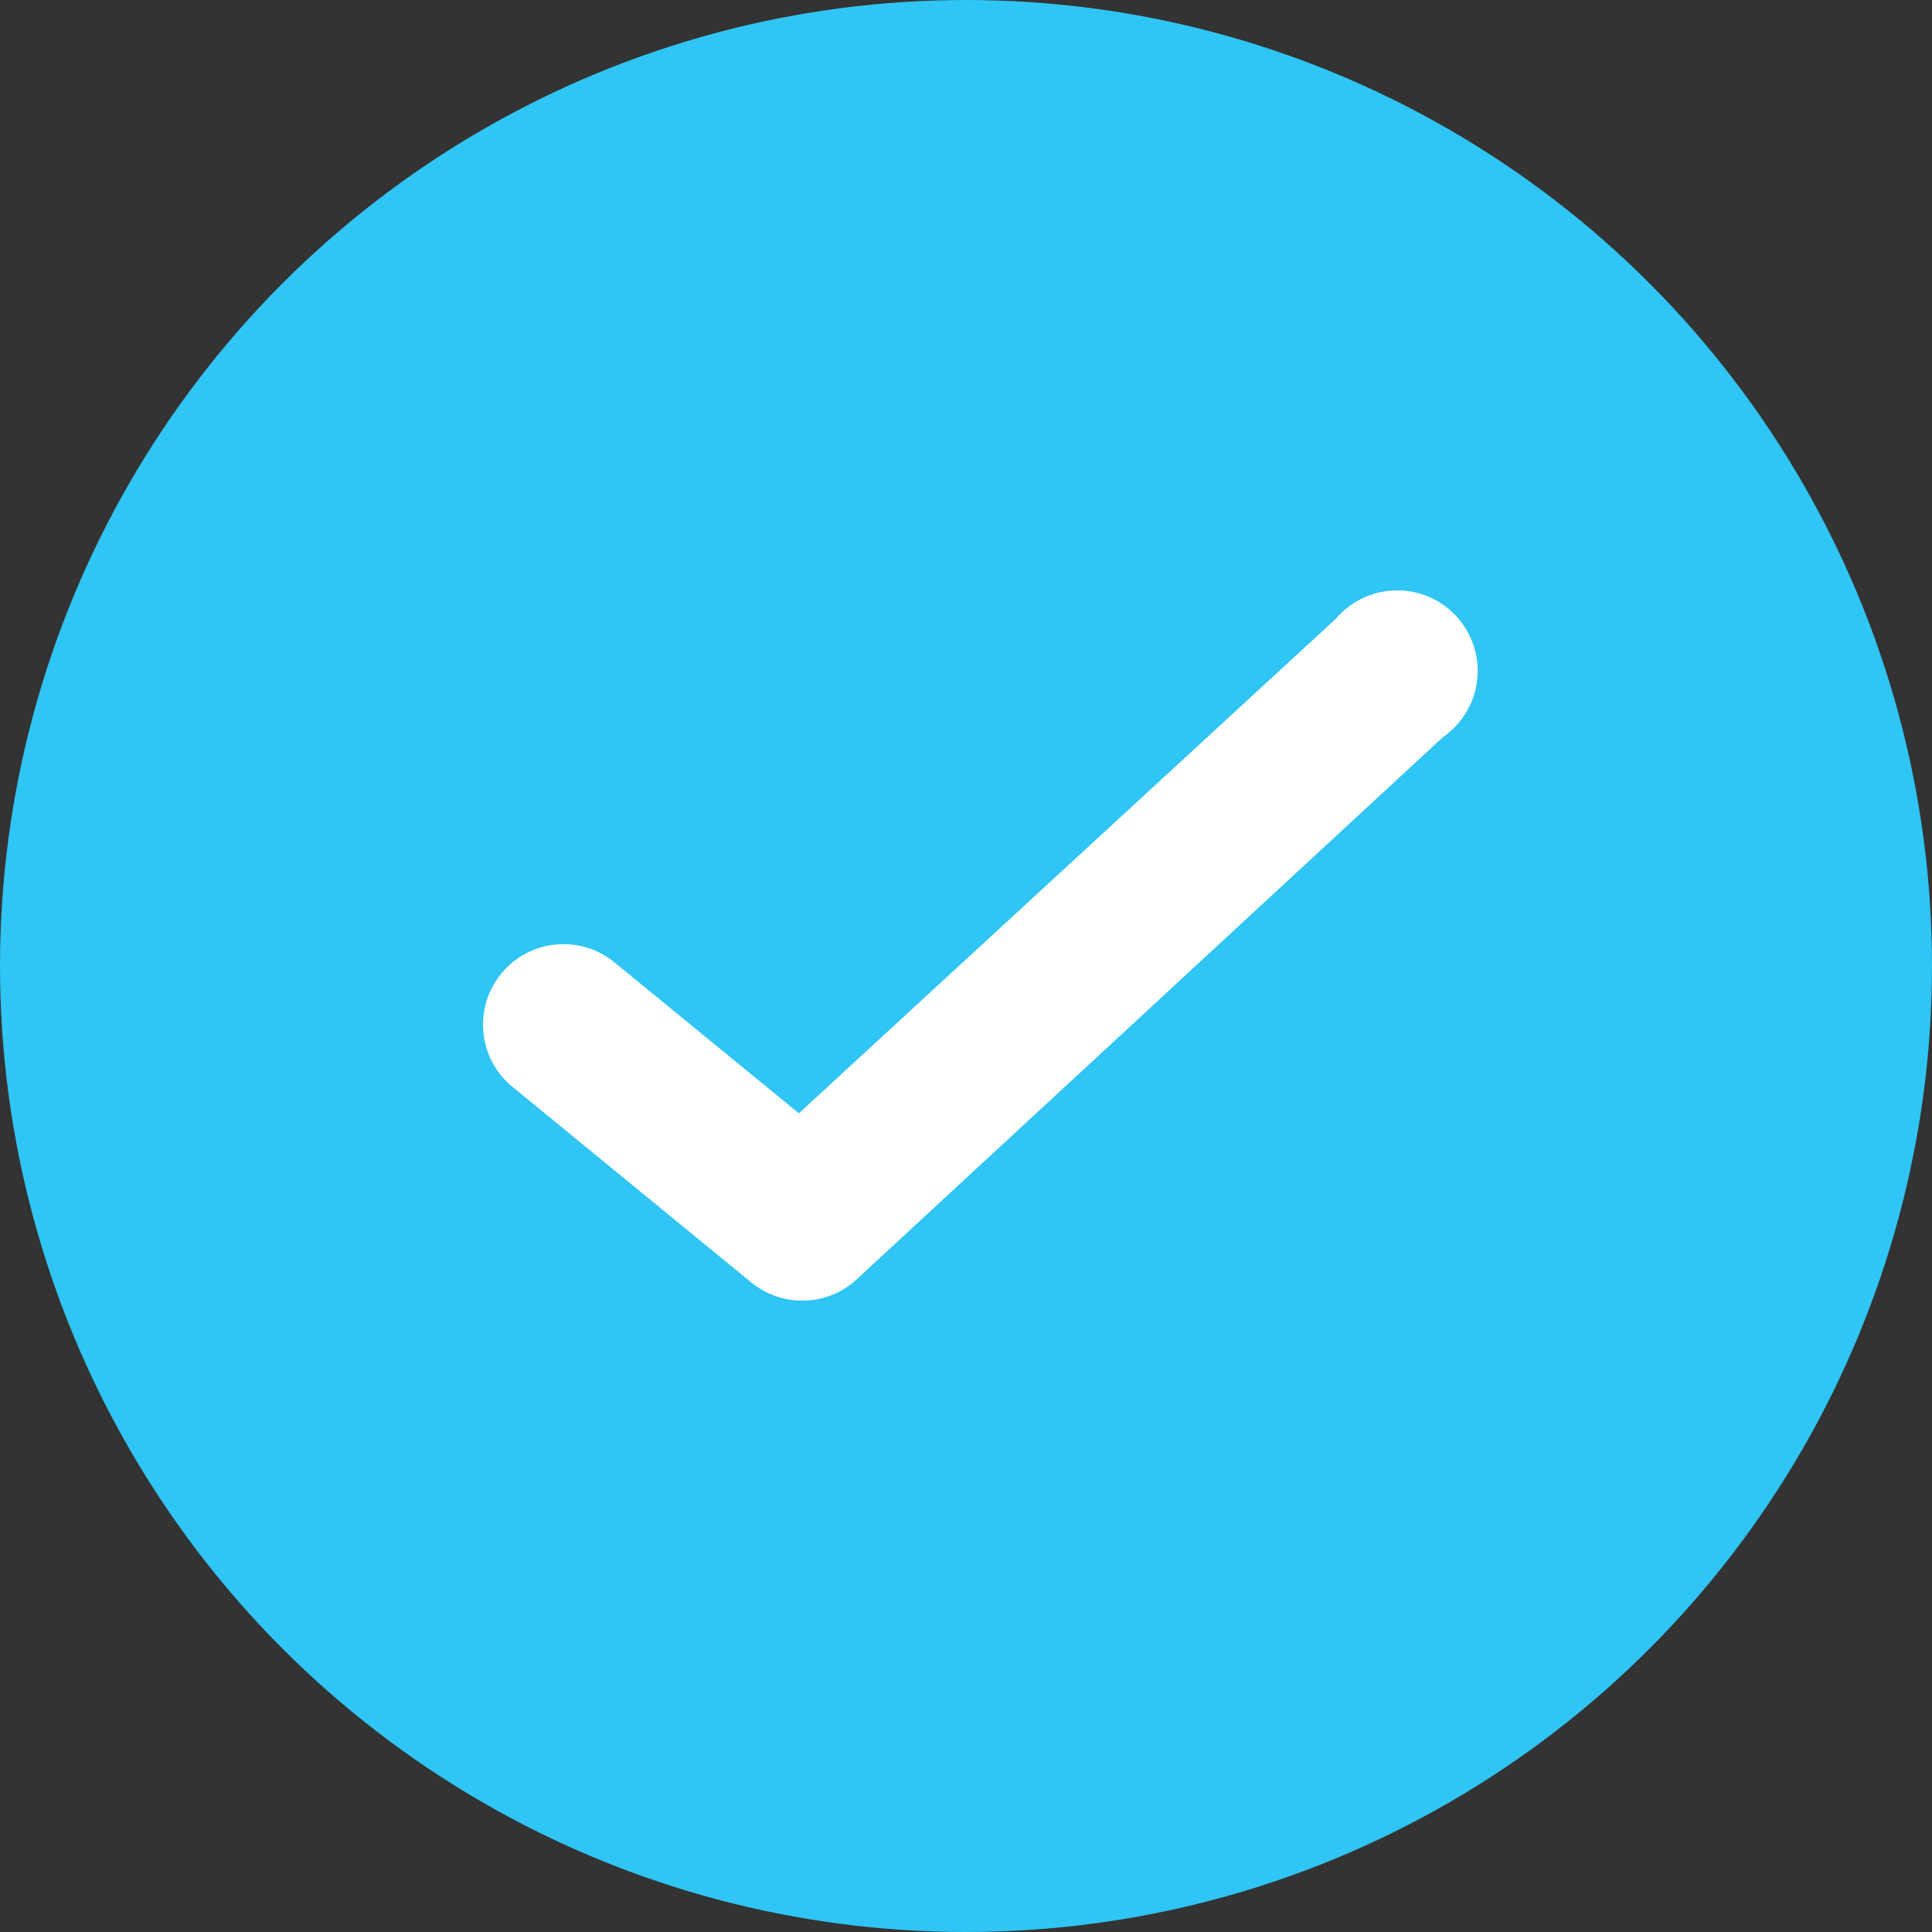
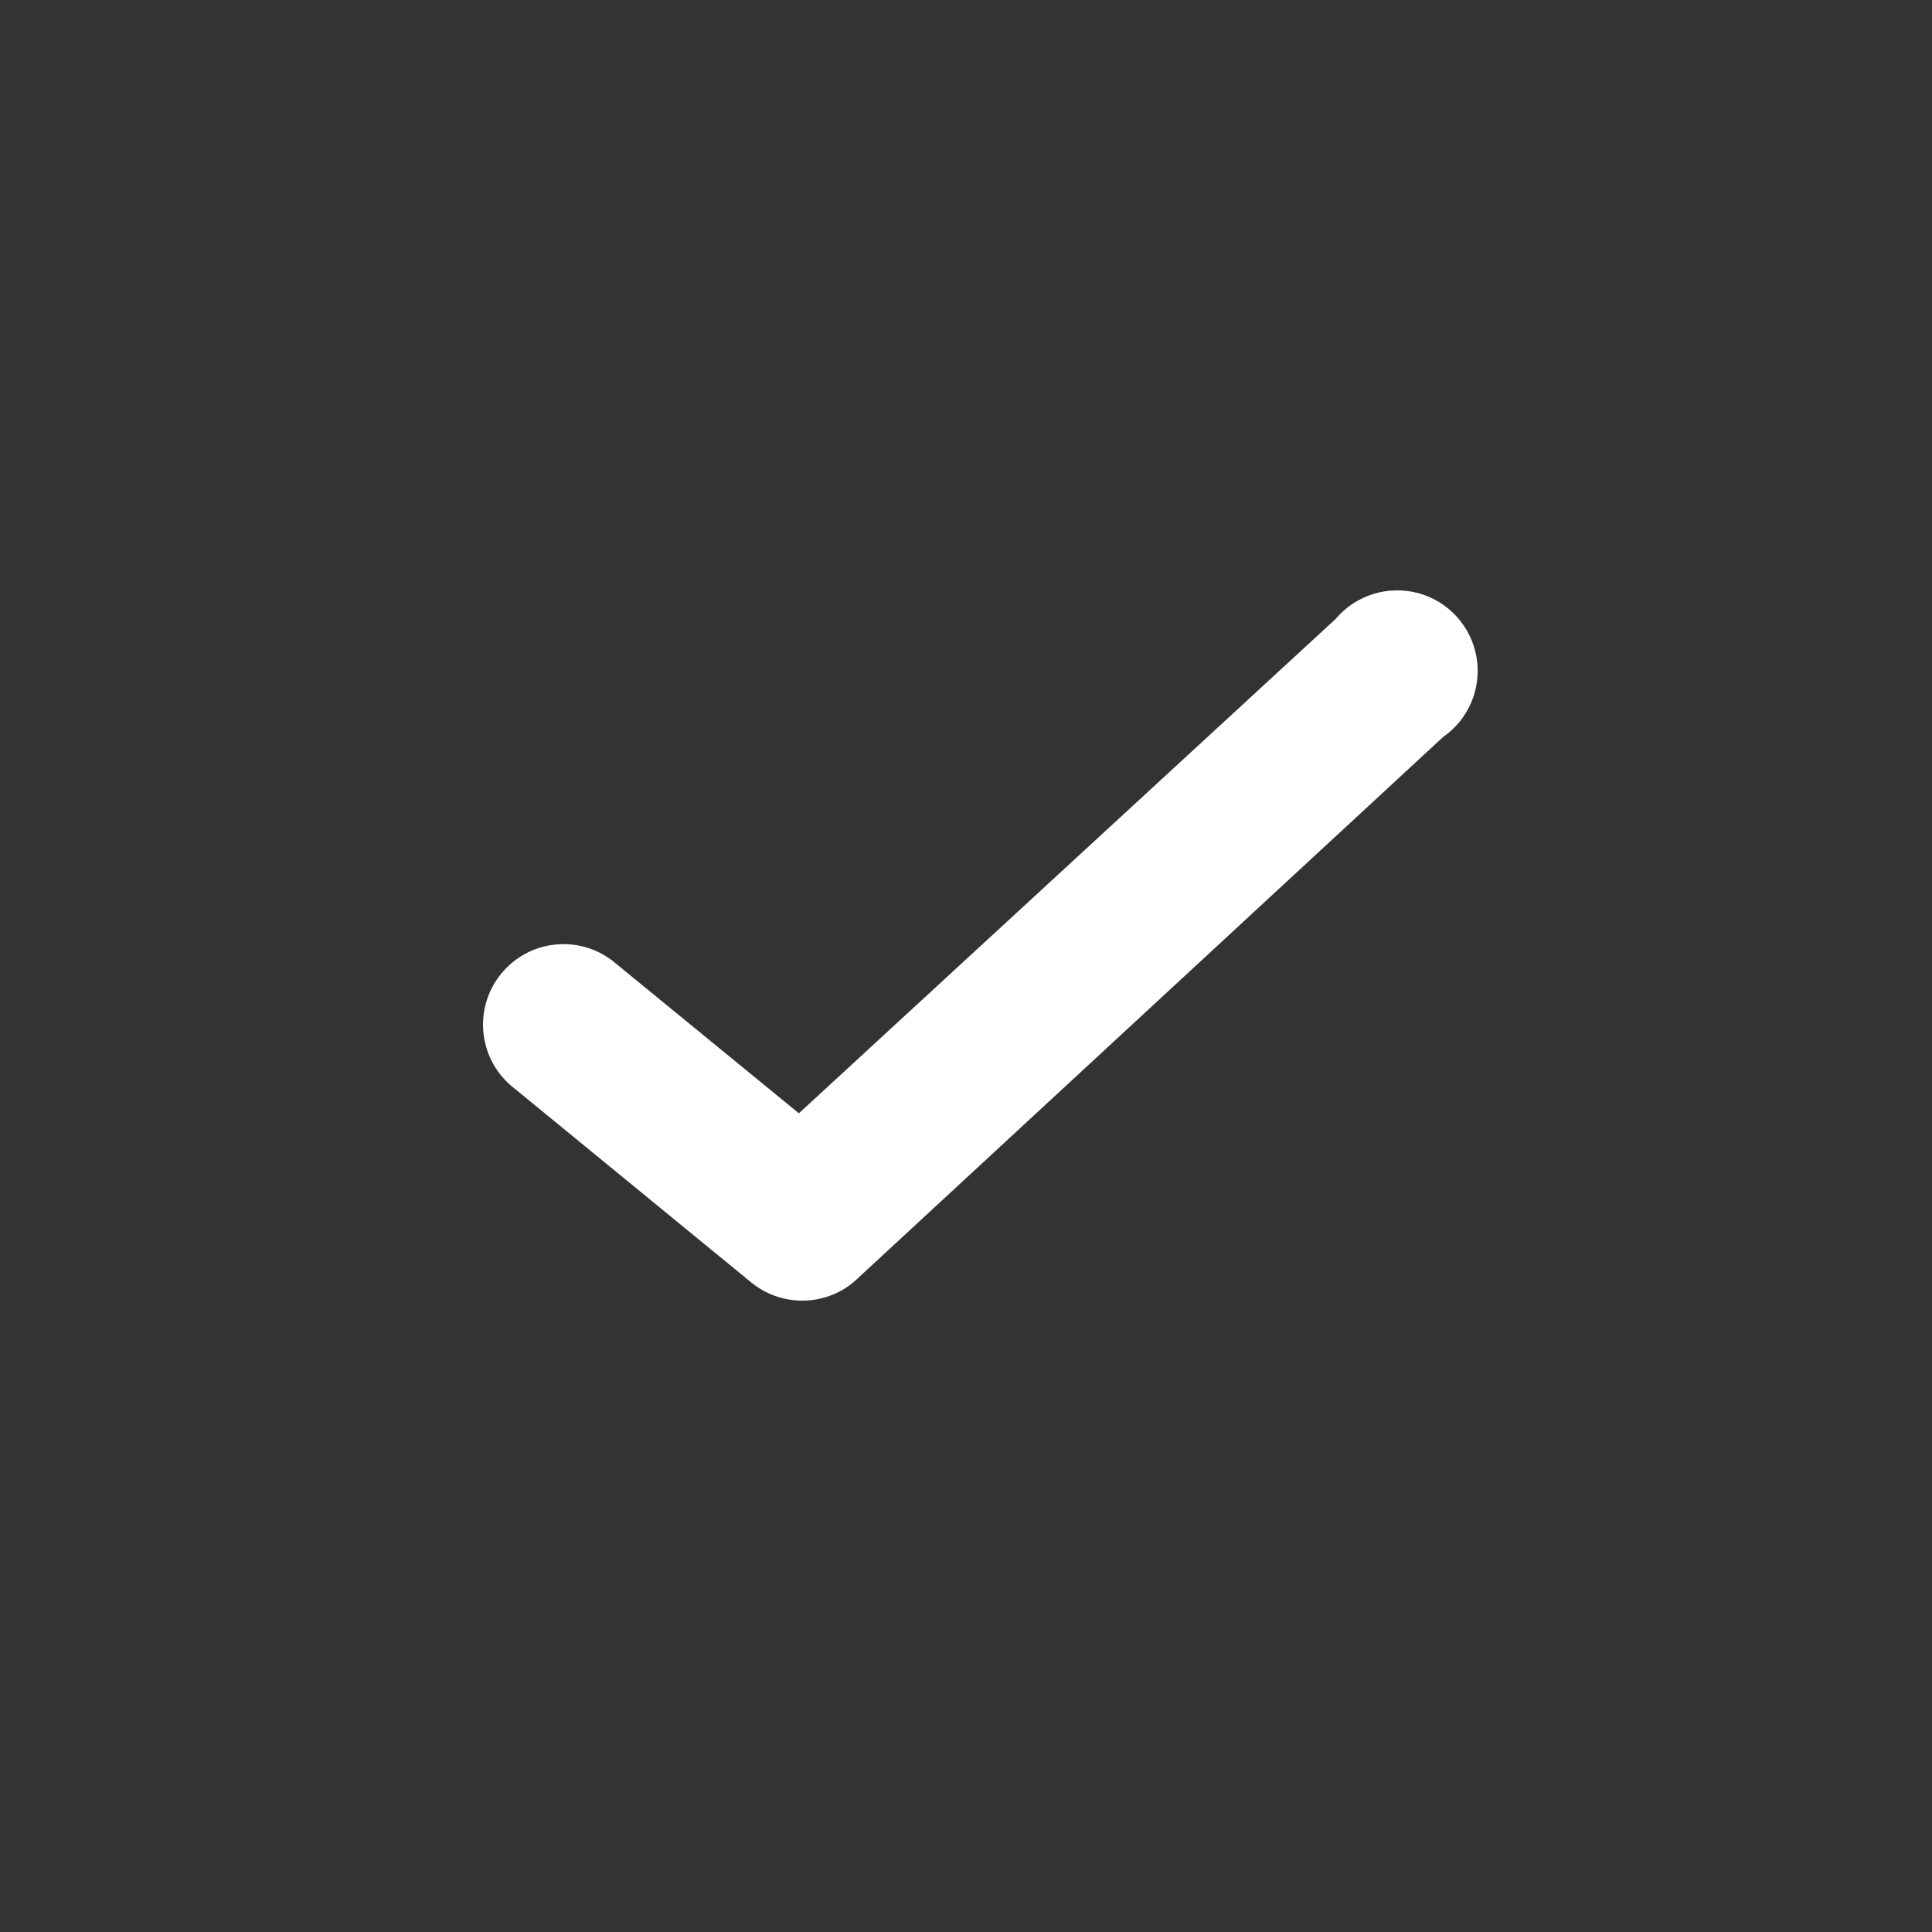
<svg xmlns="http://www.w3.org/2000/svg" width="20" height="20" viewBox="0 0 20 20" fill="none">
  <rect x="0" y="0" width="20" height="20" fill="#333333" stroke="none" />
-   <circle cx="10" cy="10" r="10" fill="#2FC5F4" />
  <path d="M8.303 13.464C8.111 13.464 7.925 13.397 7.776 13.275L5.287 11.236C4.947 10.941 4.903 10.428 5.189 10.079C5.474 9.73 5.985 9.672 6.342 9.947L8.27 11.525L13.826 6.408C14.034 6.16 14.368 6.056 14.682 6.14C14.995 6.225 15.23 6.484 15.285 6.804C15.34 7.124 15.204 7.446 14.937 7.631L8.87 13.242C8.717 13.386 8.514 13.465 8.303 13.464Z" fill="white" />
</svg>